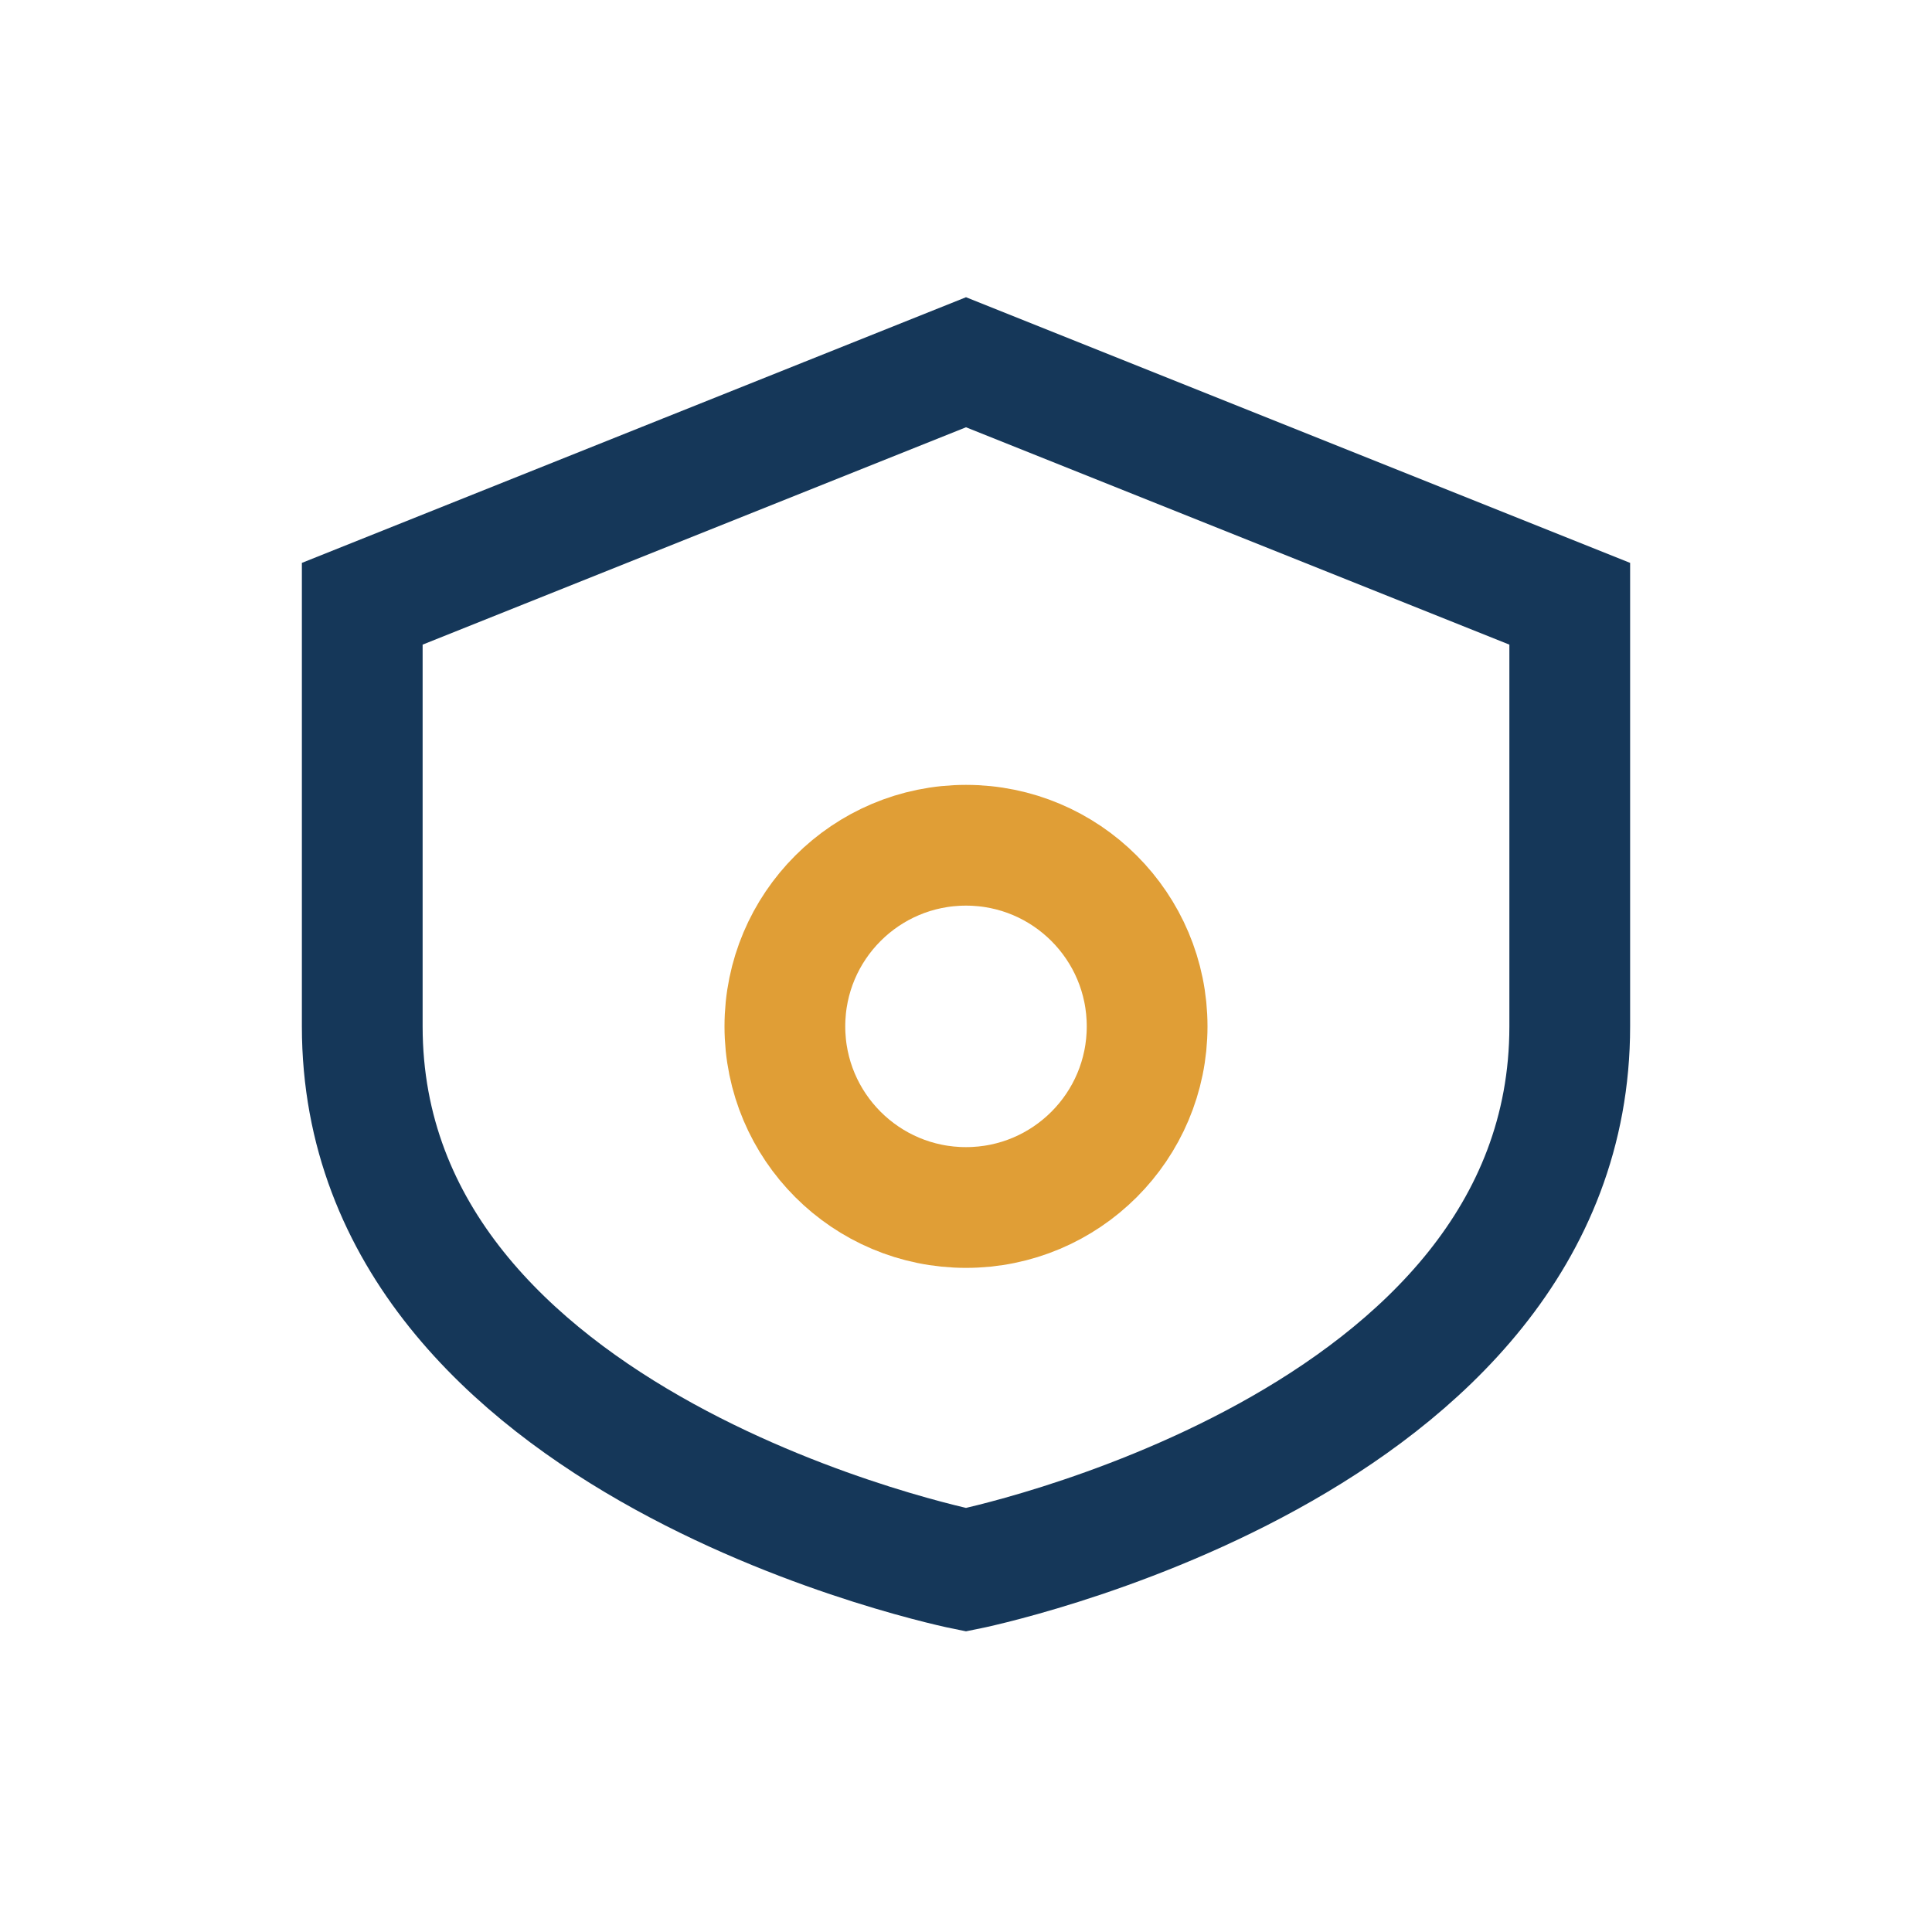
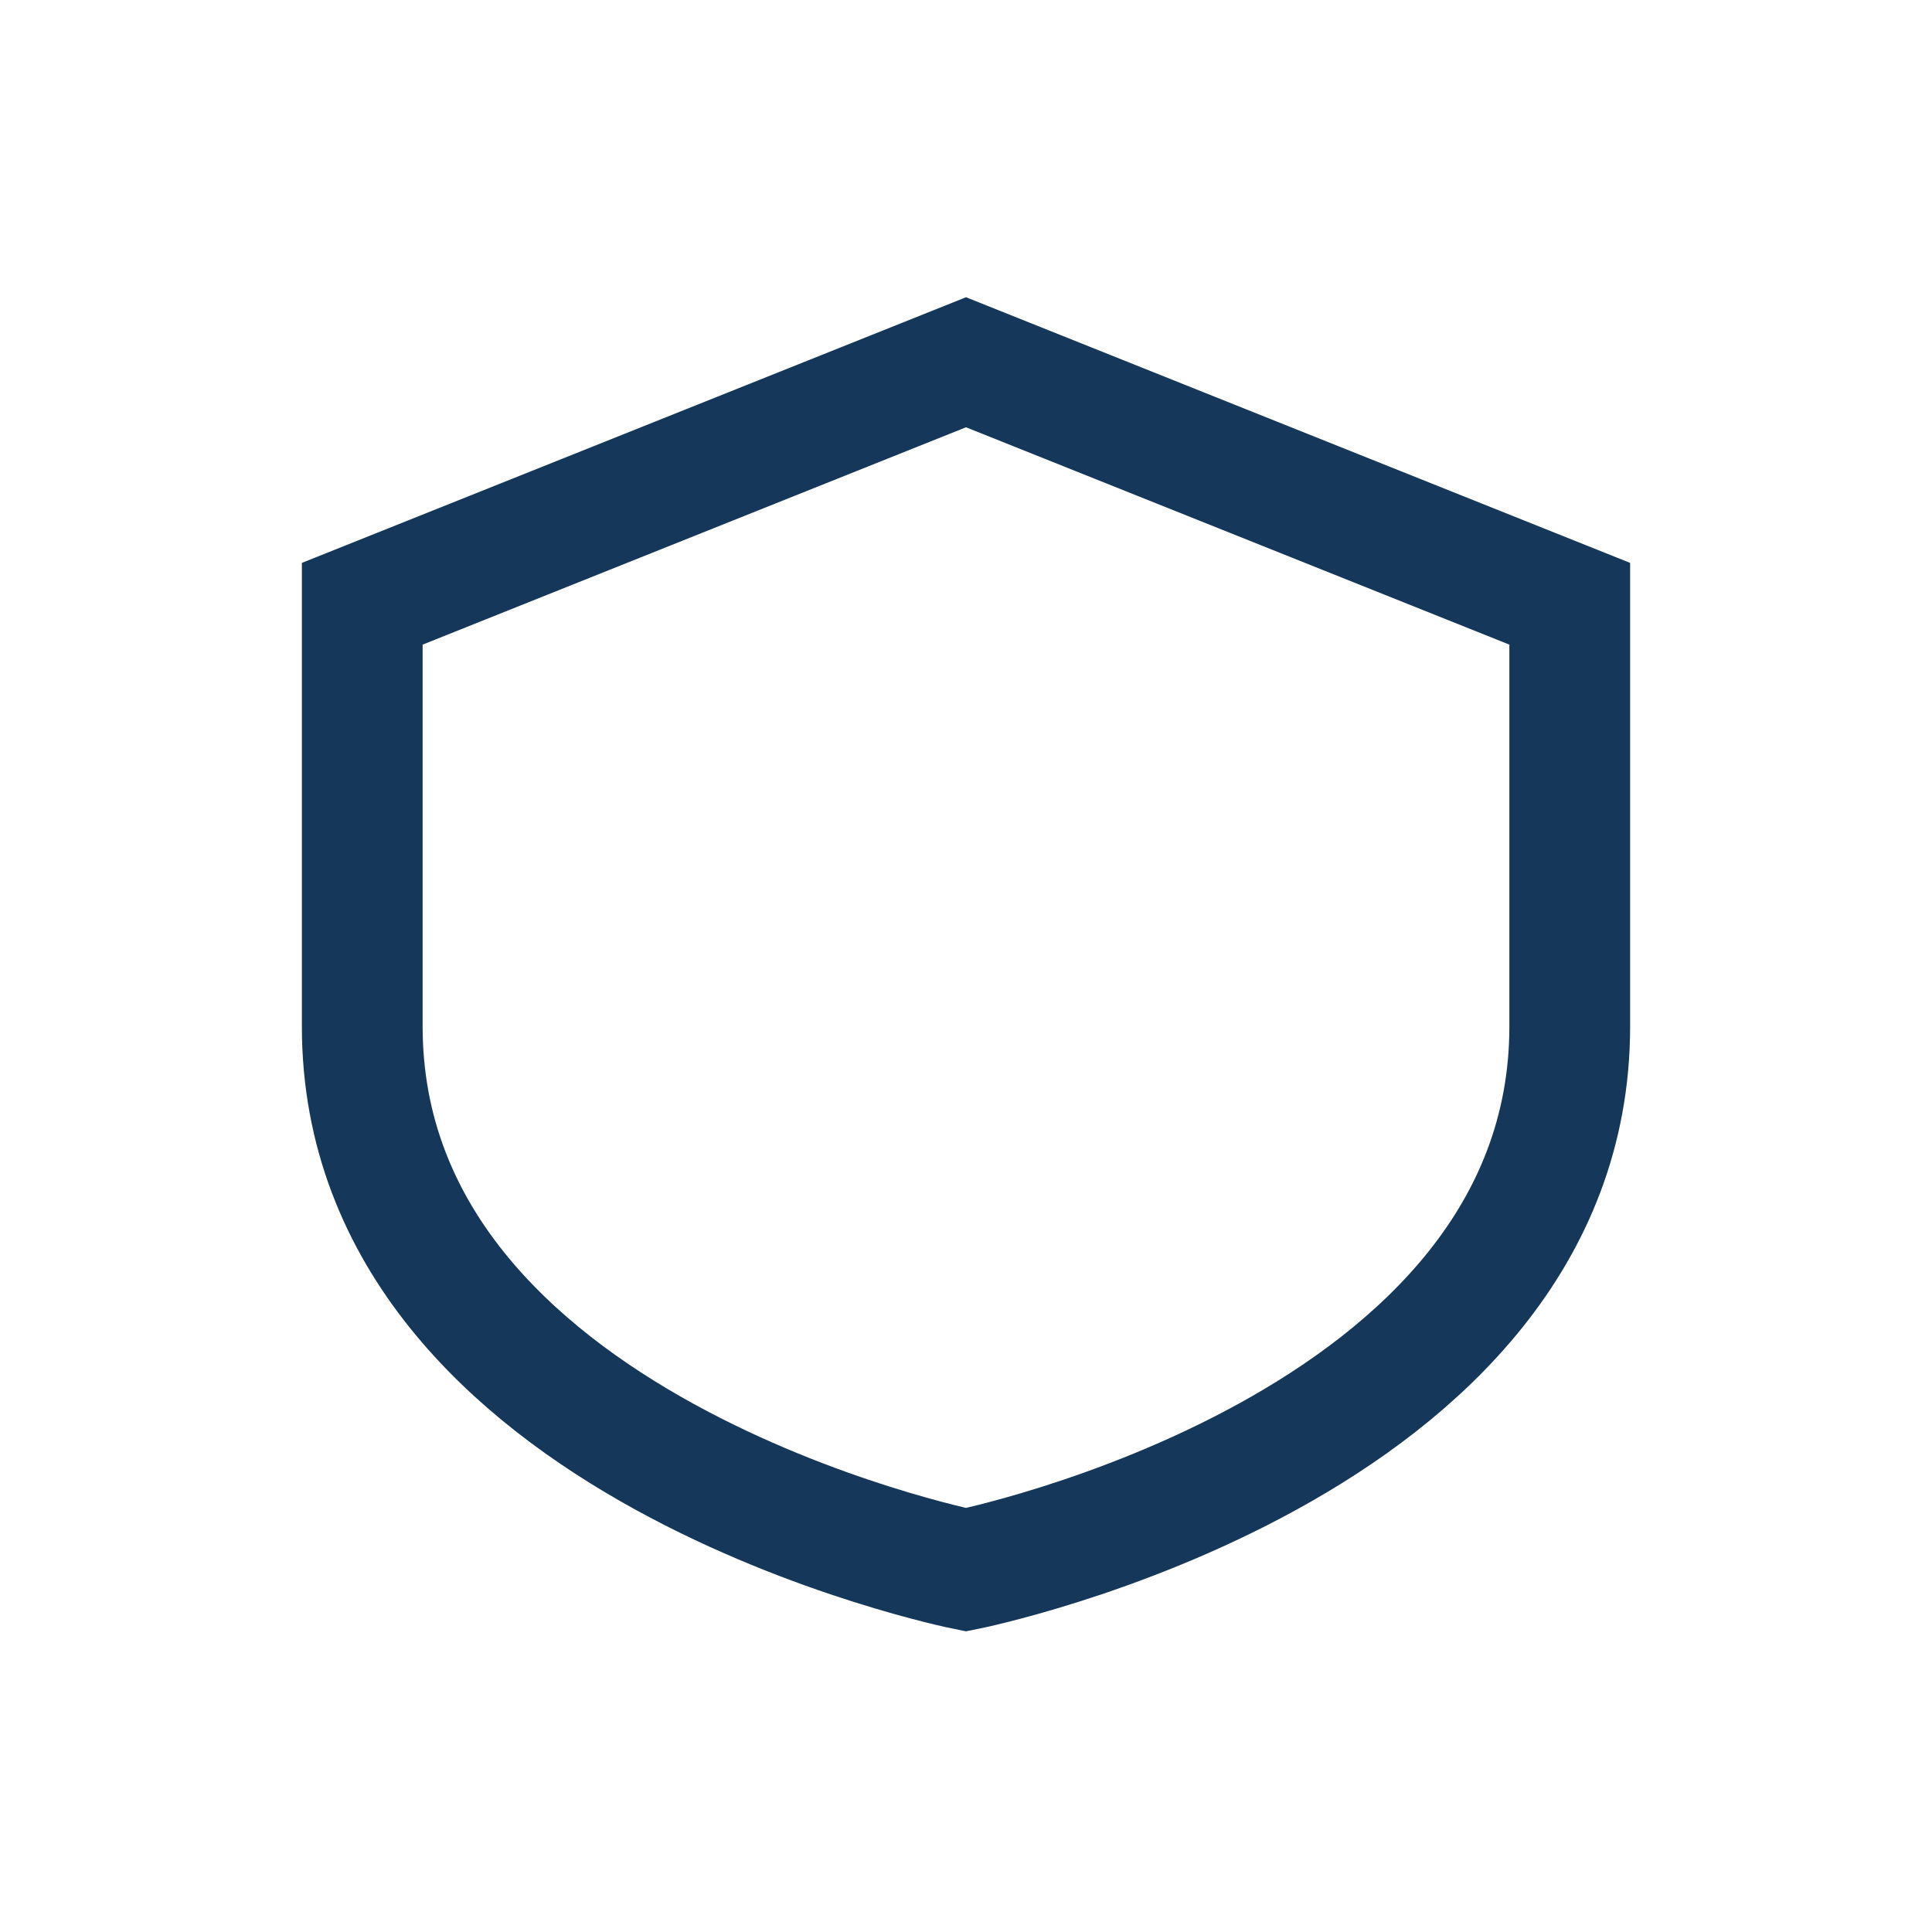
<svg xmlns="http://www.w3.org/2000/svg" width="32" height="32" viewBox="0 0 32 32">
  <path d="M16 6l10 4v7c0 7-10 9-10 9S6 24 6 17V10z" fill="none" stroke="#153759" stroke-width="2" />
-   <circle cx="16" cy="17" r="3" fill="none" stroke="#E09E36" stroke-width="2" />
</svg>